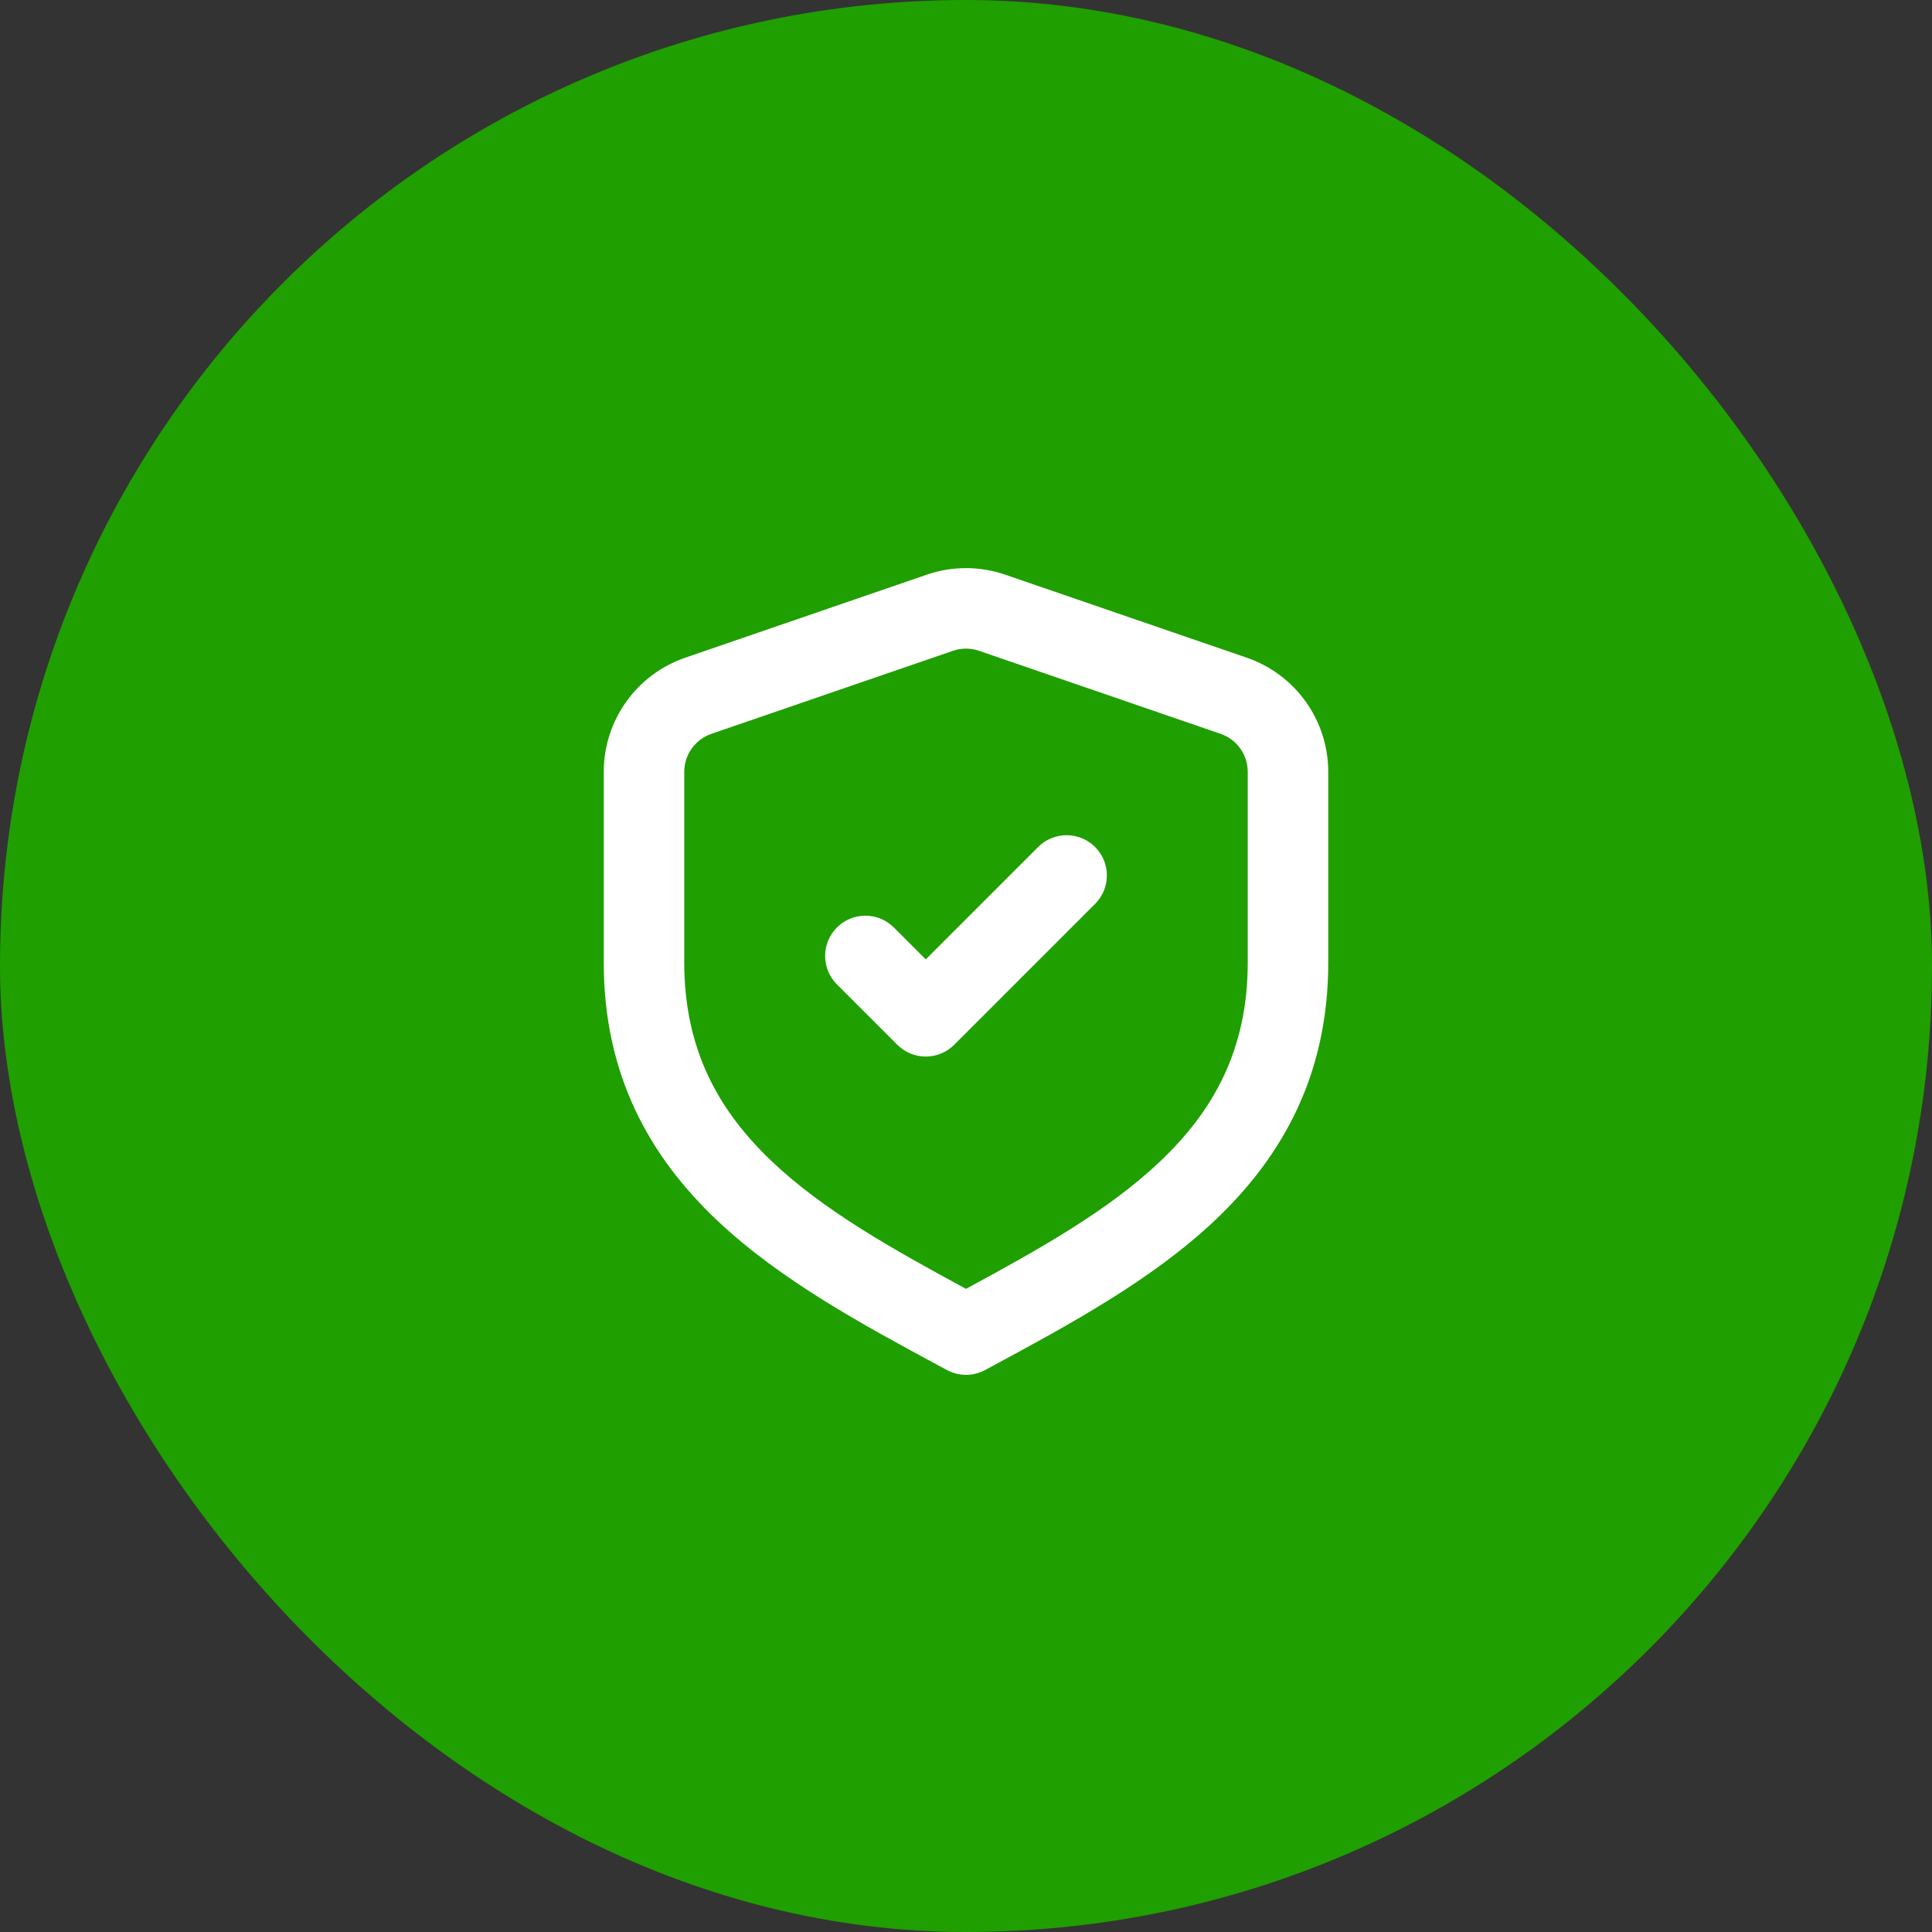
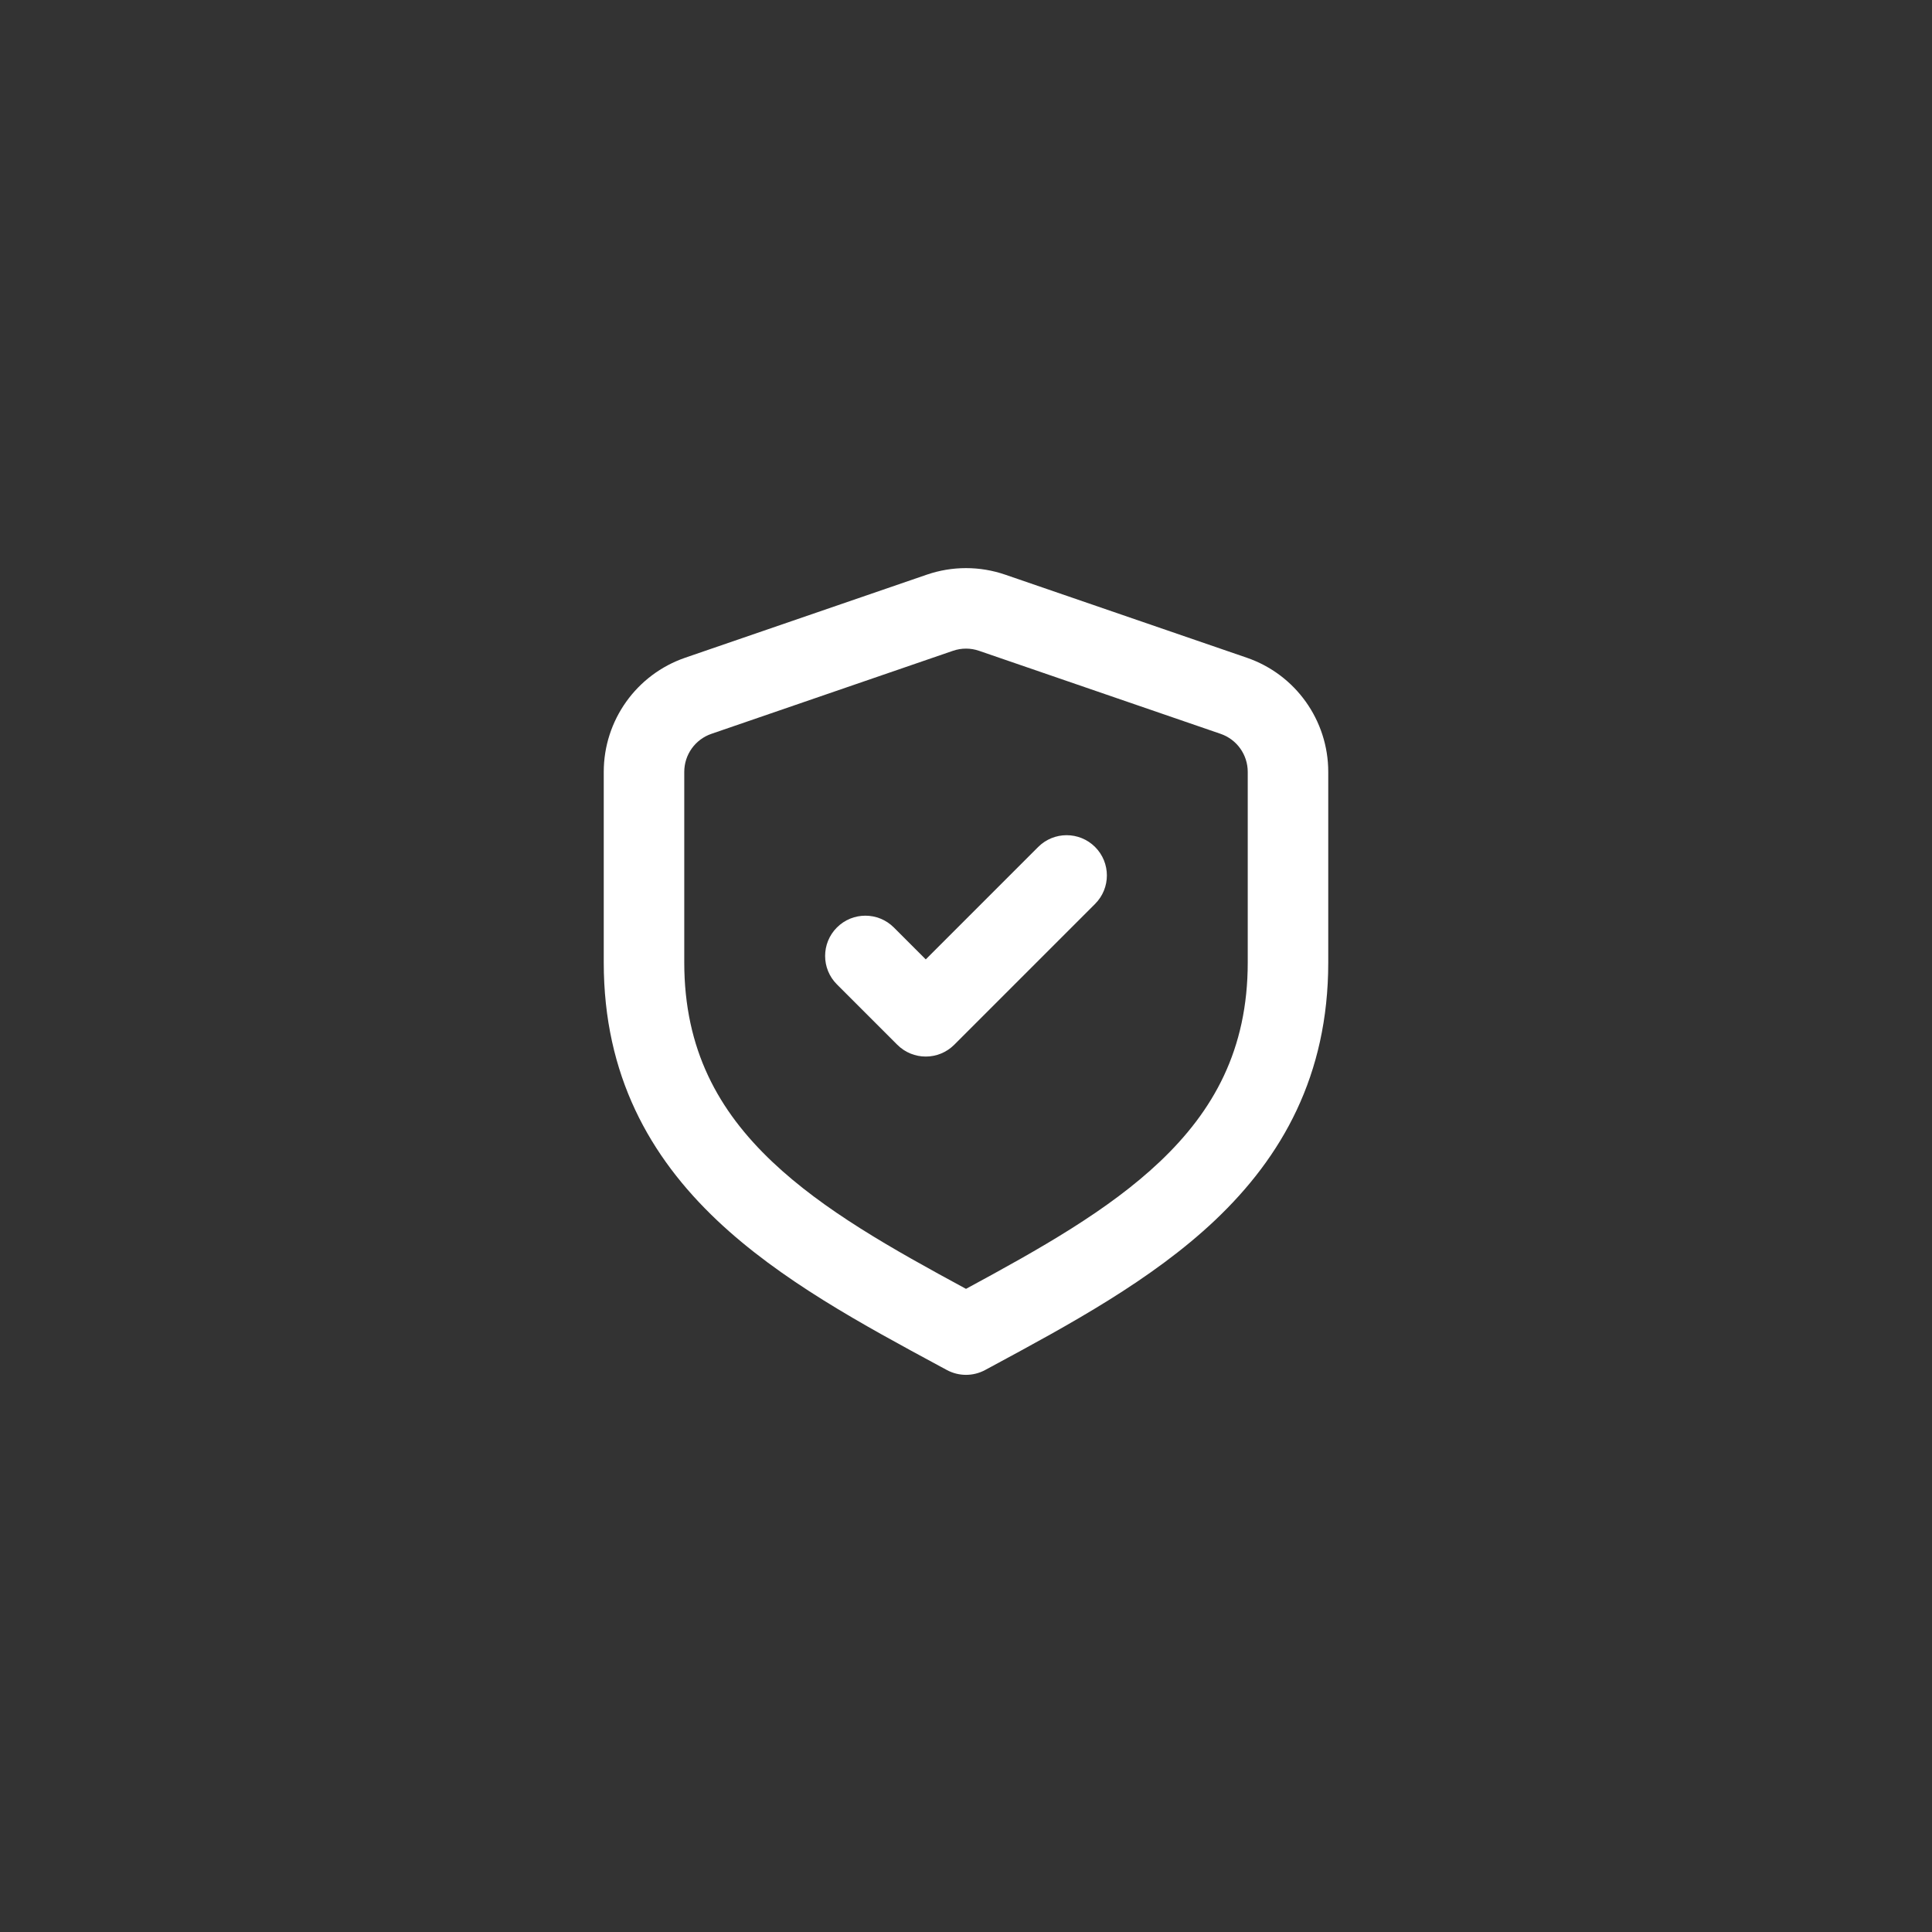
<svg xmlns="http://www.w3.org/2000/svg" width="64" height="64" viewBox="0 0 64 64" fill="none">
  <rect x="0" y="0" width="64" height="64" fill="#333333" stroke="none" />
-   <rect width="64" height="64" rx="32" fill="#1F9F00" />
  <path fill-rule="evenodd" clip-rule="evenodd" d="M30.7 19.037C31.542 18.747 32.458 18.747 33.3 19.037L41.3 21.787C42.916 22.342 44 23.862 44 25.57V31.883C44 35.626 42.468 38.322 40.25 40.422C38.153 42.407 35.407 43.888 32.843 45.271C32.773 45.309 32.703 45.346 32.633 45.384C32.238 45.597 31.762 45.597 31.367 45.384C31.297 45.346 31.227 45.309 31.157 45.271C28.593 43.888 25.847 42.407 23.75 40.422C21.532 38.322 20 35.626 20 31.883V25.57C20 23.862 21.084 22.342 22.7 21.787L30.7 19.037ZM32.433 21.559C32.153 21.462 31.848 21.462 31.567 21.559L23.567 24.309C23.028 24.494 22.667 25 22.667 25.57V31.883C22.667 34.771 23.802 36.799 25.583 38.486C27.285 40.097 29.536 41.362 32 42.695C34.464 41.362 36.715 40.097 38.417 38.486C40.199 36.799 41.333 34.771 41.333 31.883V25.57C41.333 25 40.972 24.494 40.433 24.309L32.433 21.559ZM36.276 28.057C36.797 28.578 36.797 29.422 36.276 29.943L31.61 34.609C31.089 35.13 30.245 35.13 29.724 34.609L27.724 32.609C27.203 32.089 27.203 31.245 27.724 30.724C28.245 30.203 29.089 30.203 29.61 30.724L30.667 31.781L34.391 28.057C34.911 27.537 35.755 27.537 36.276 28.057Z" fill="white" />
</svg>